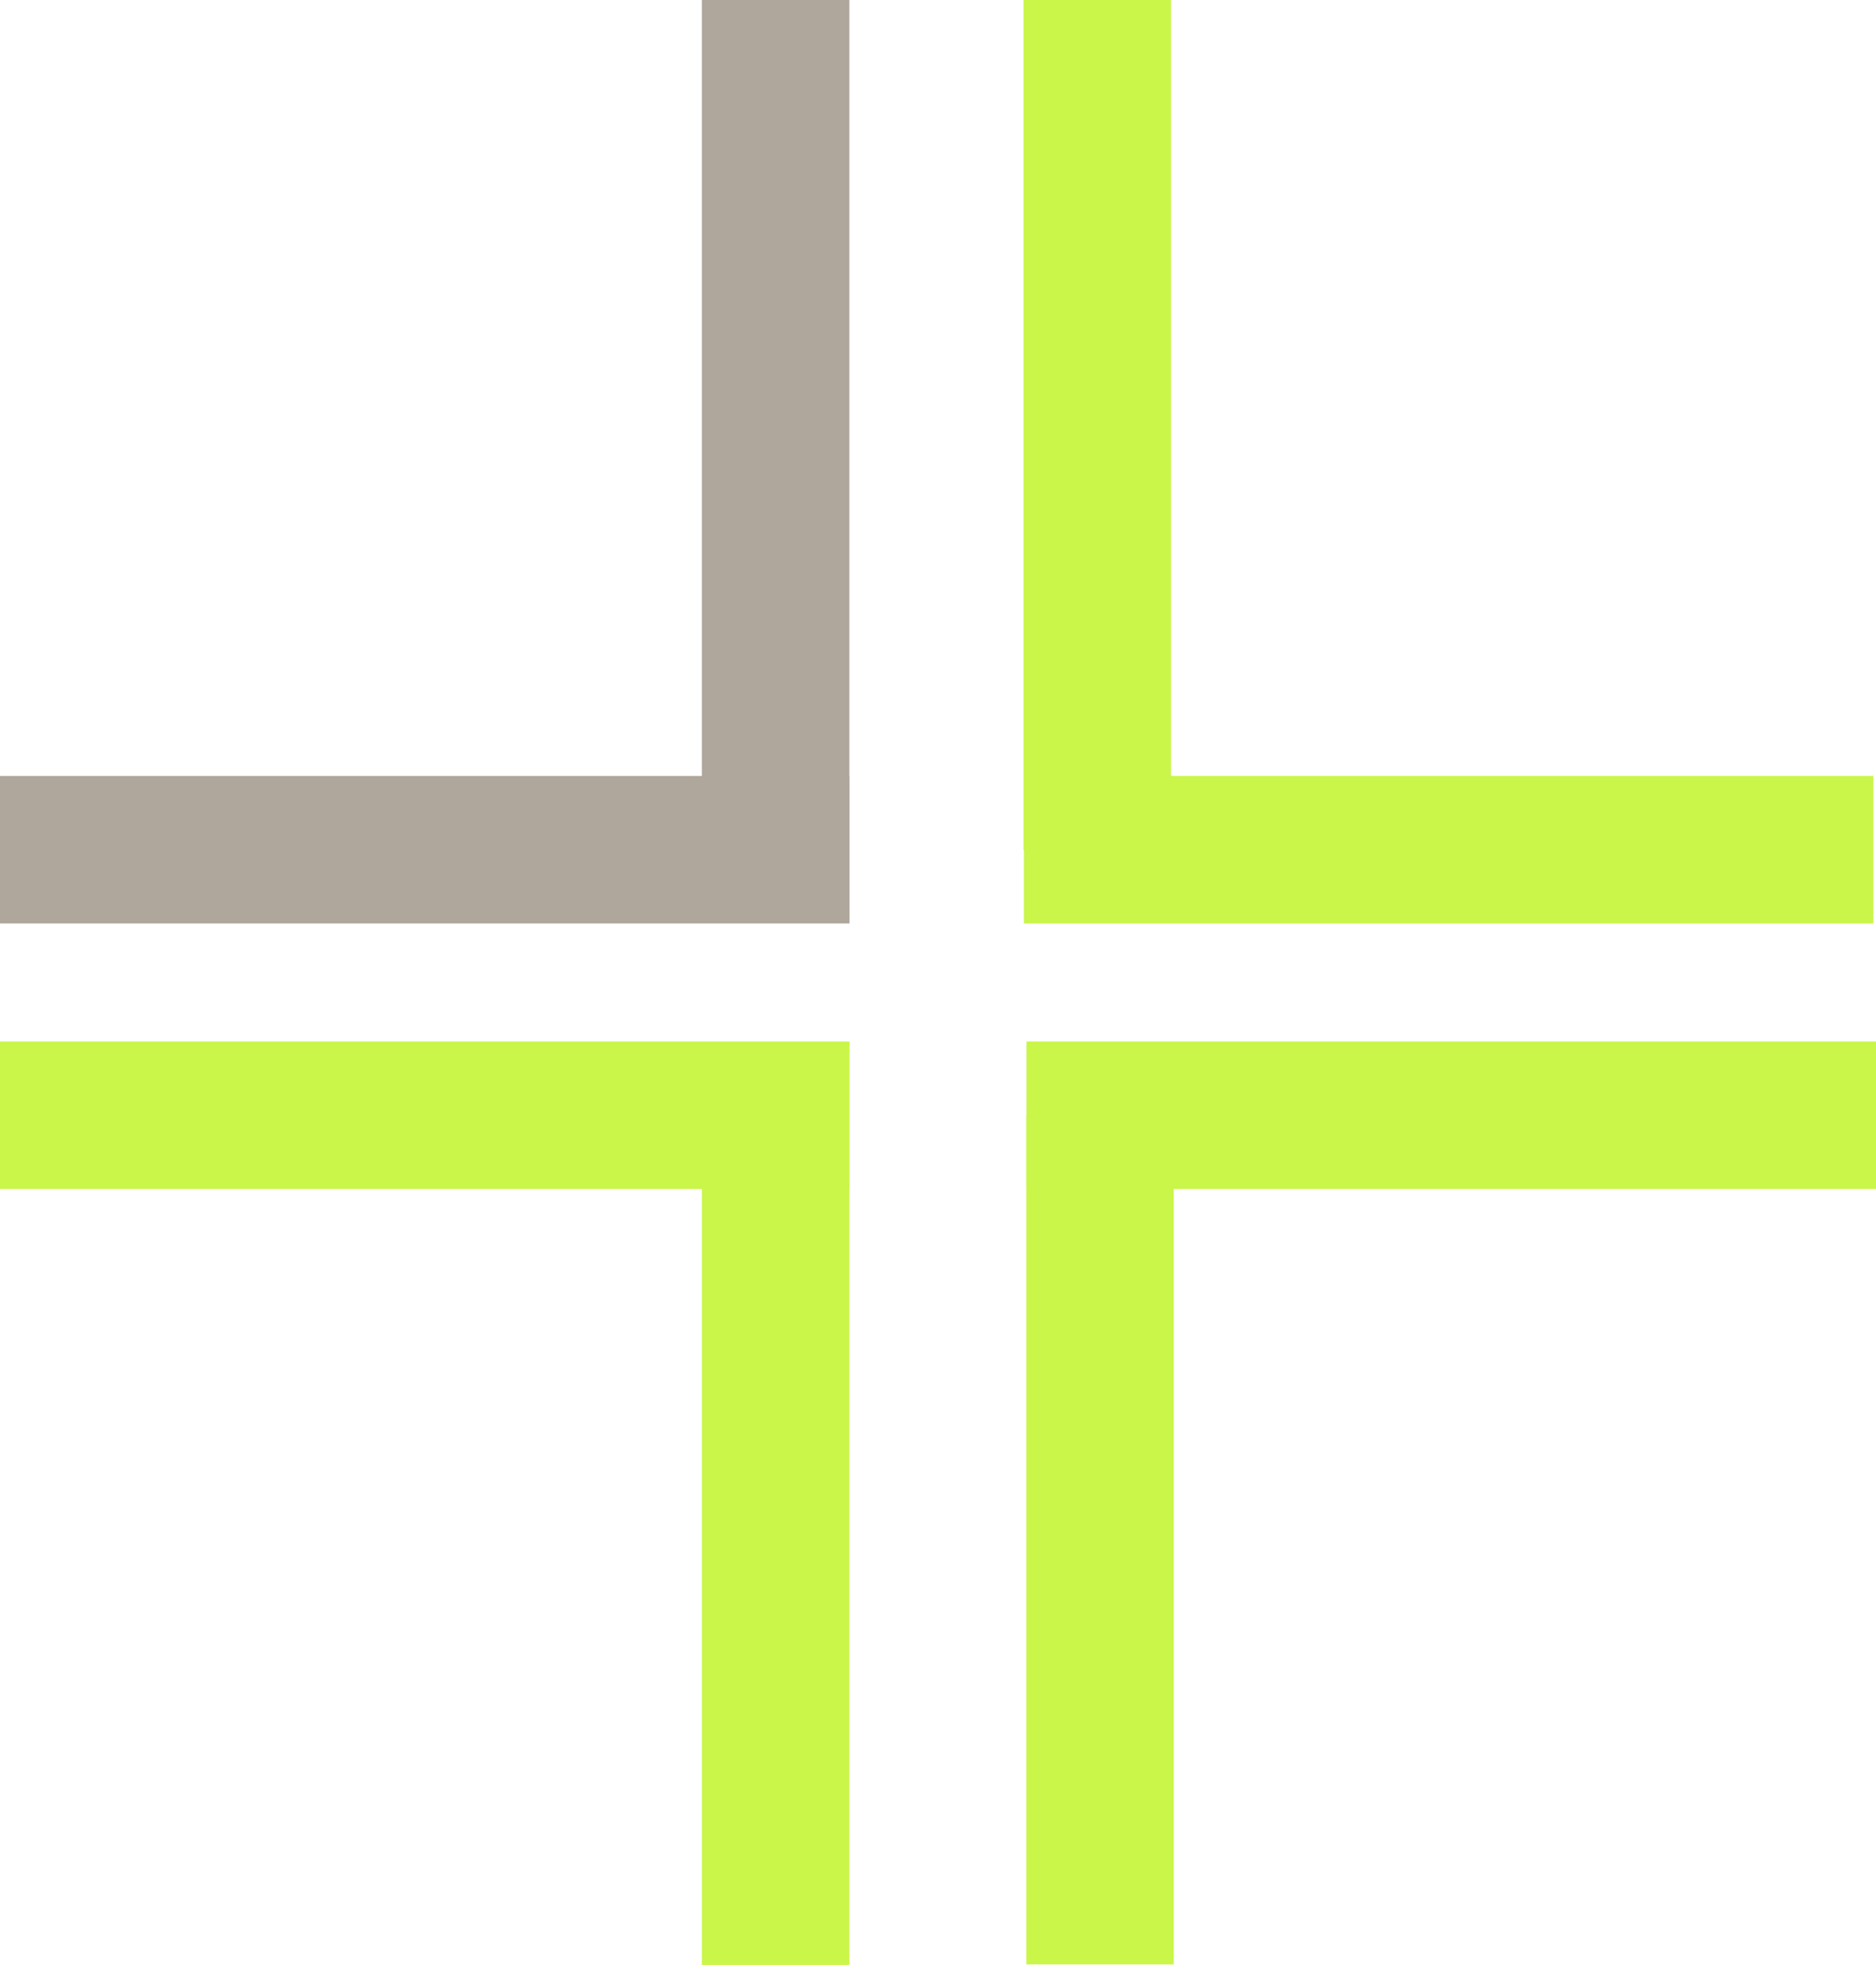
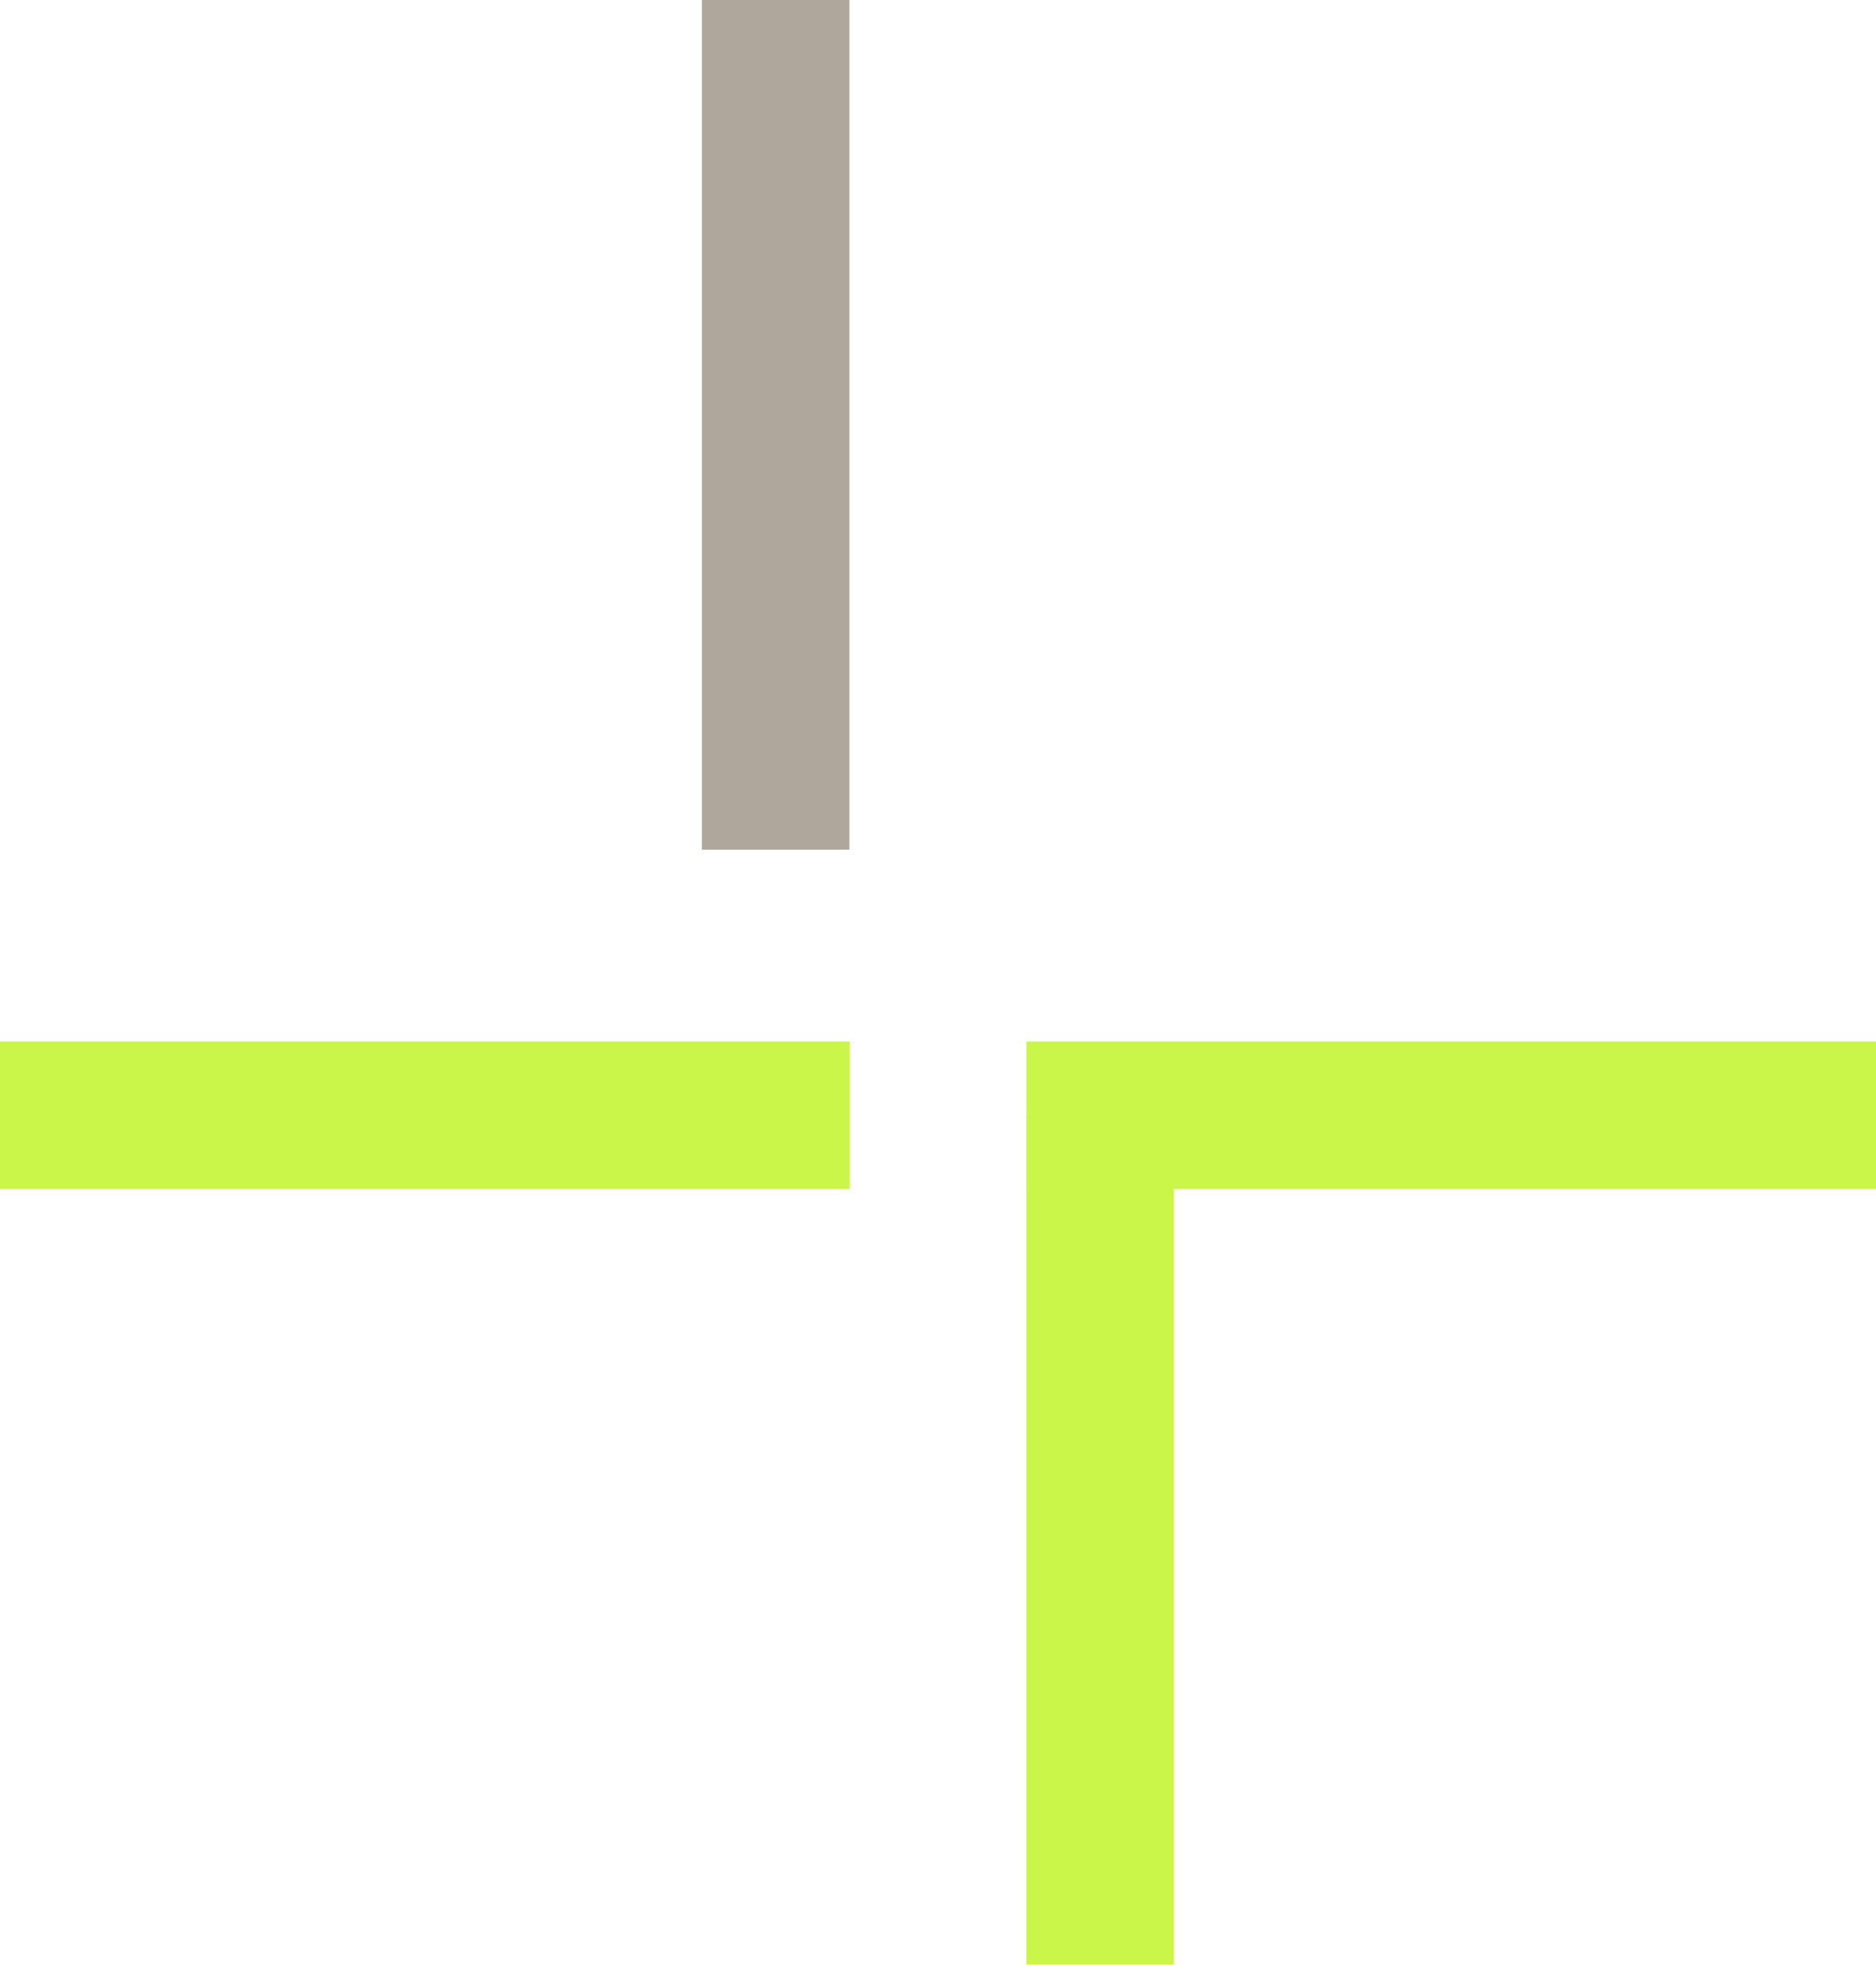
<svg xmlns="http://www.w3.org/2000/svg" id="Calque_2" viewBox="0 0 318 333">
  <defs>
    <style>.cls-1{stroke:#c9f649;}.cls-1,.cls-2{fill:none;stroke-miterlimit:10;stroke-width:25px;}.cls-2{stroke:#afa79c;}</style>
  </defs>
  <g id="Calque_1-2">
    <line class="cls-2" x1="131.47" x2="131.47" y2="144" />
-     <line class="cls-1" x1="186" x2="186" y2="144" />
-     <line class="cls-1" x1="317.56" y1="144" x2="173.56" y2="144" />
-     <line class="cls-2" x1="144" y1="144" y2="144" />
    <line class="cls-1" y1="189" x2="144" y2="189" />
-     <line class="cls-1" x1="131.47" y1="189" x2="131.47" y2="333" />
    <line class="cls-1" x1="186.47" y1="332.91" x2="186.47" y2="188.91" />
    <line class="cls-1" x1="174" y1="189" x2="318" y2="189" />
  </g>
</svg>